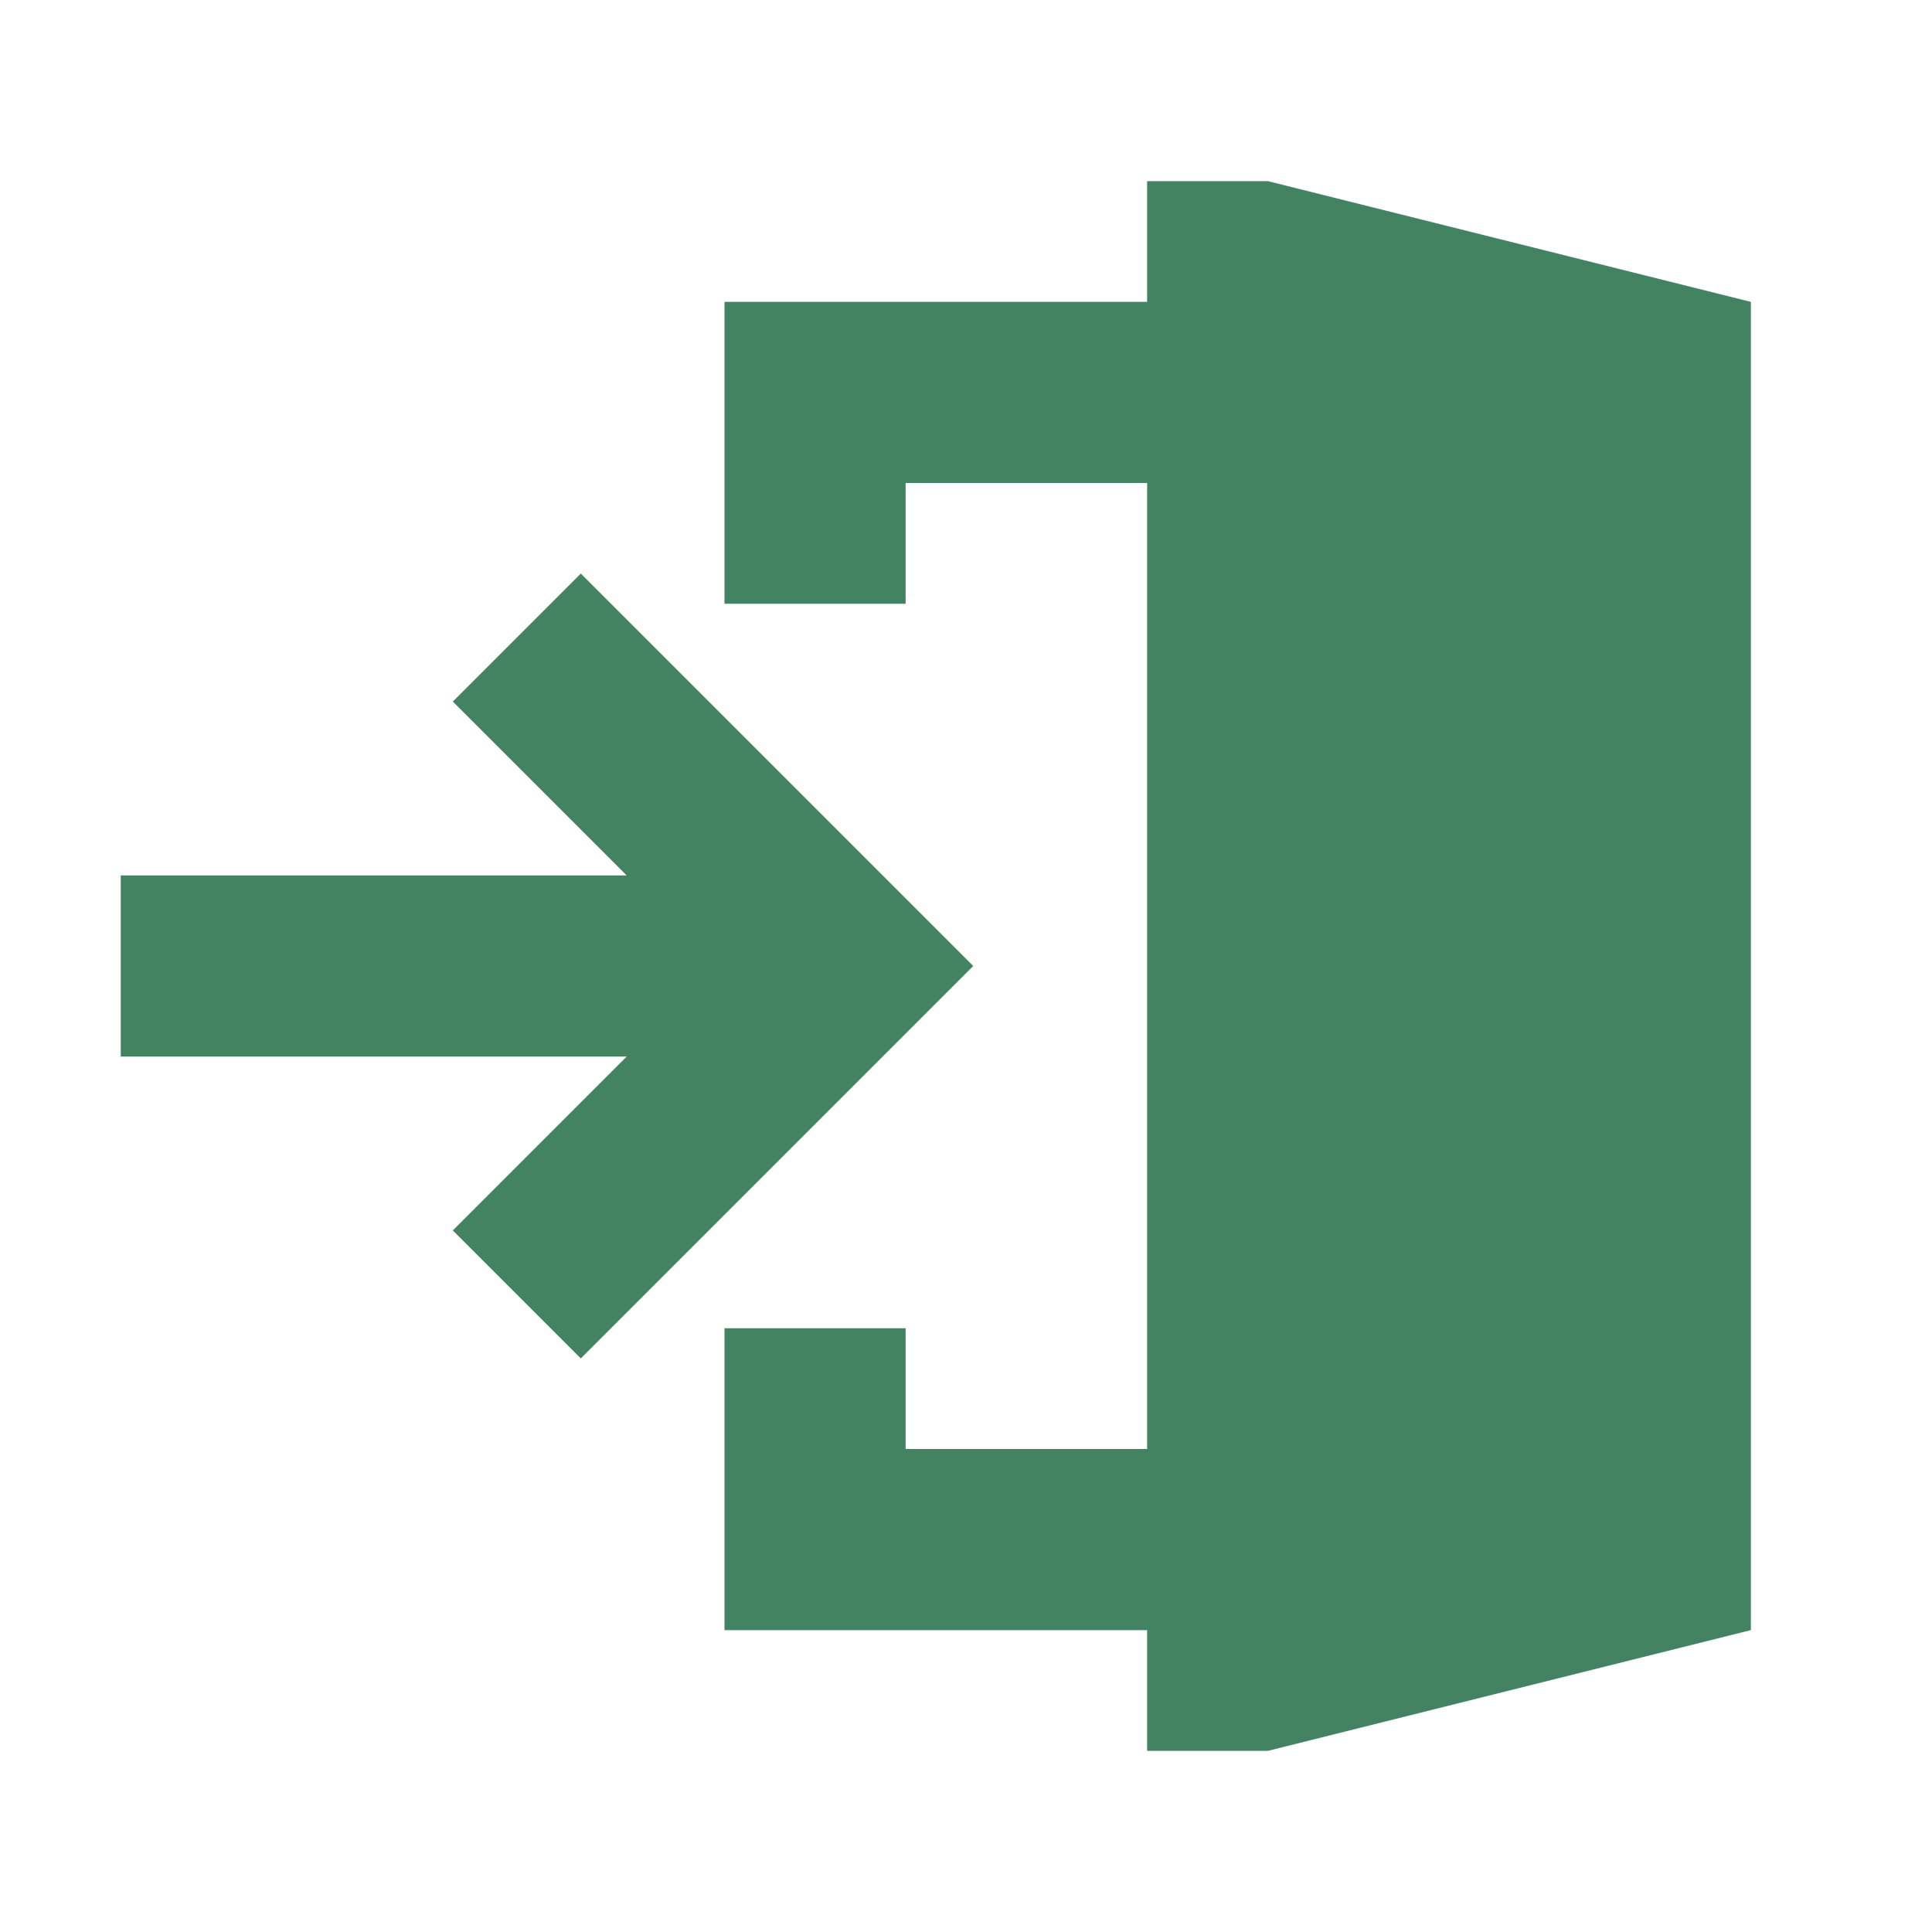
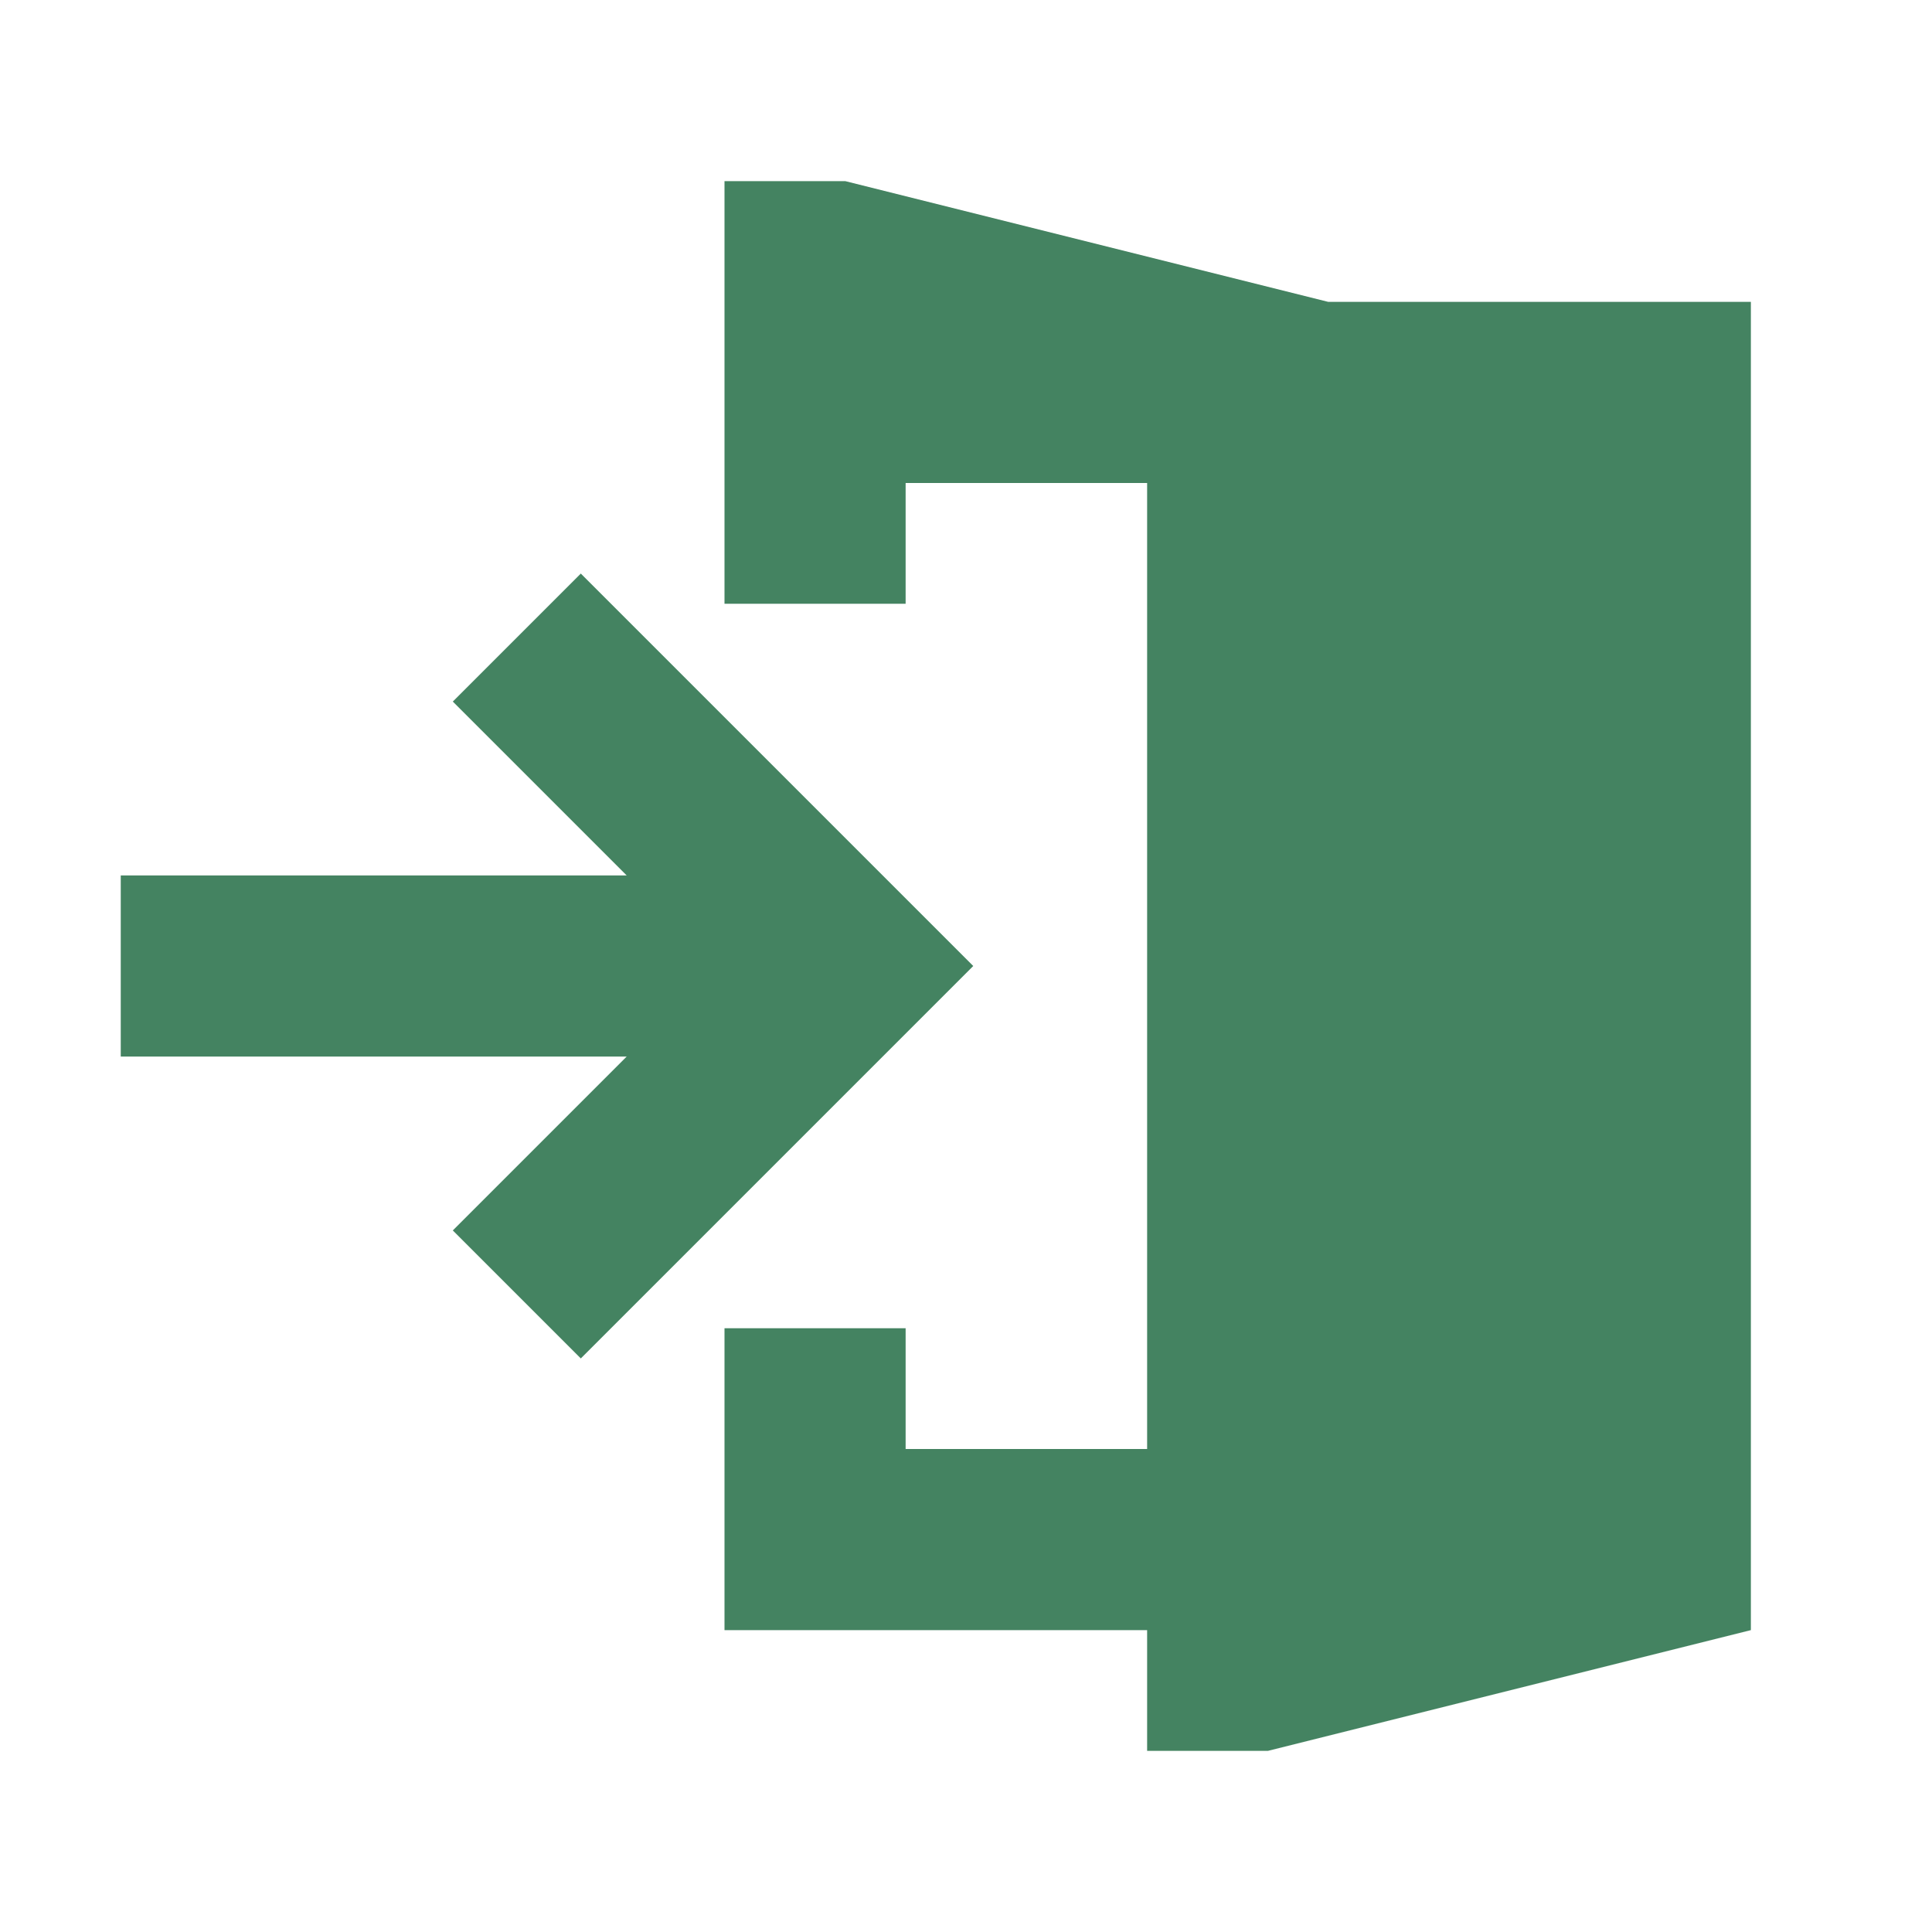
<svg xmlns="http://www.w3.org/2000/svg" viewBox="0 0 64 64">
  <defs fill="#448361" />
-   <path d="m58,10v44l-16,4h-4v-4h-14v-10h6v4h8V16h-8v4h-6v-10h14v-4h4l16,4Zm-38.76,9l-4.24,4.24,5.76,5.76H4v6h16.76l-5.76,5.76,4.24,4.24,13-13-13-13Z" fill="#448361" />
+   <path d="m58,10v44l-16,4h-4v-4h-14v-10h6v4h8V16h-8v4h-6v-10v-4h4l16,4Zm-38.76,9l-4.24,4.24,5.76,5.76H4v6h16.76l-5.76,5.76,4.24,4.24,13-13-13-13Z" fill="#448361" />
</svg>